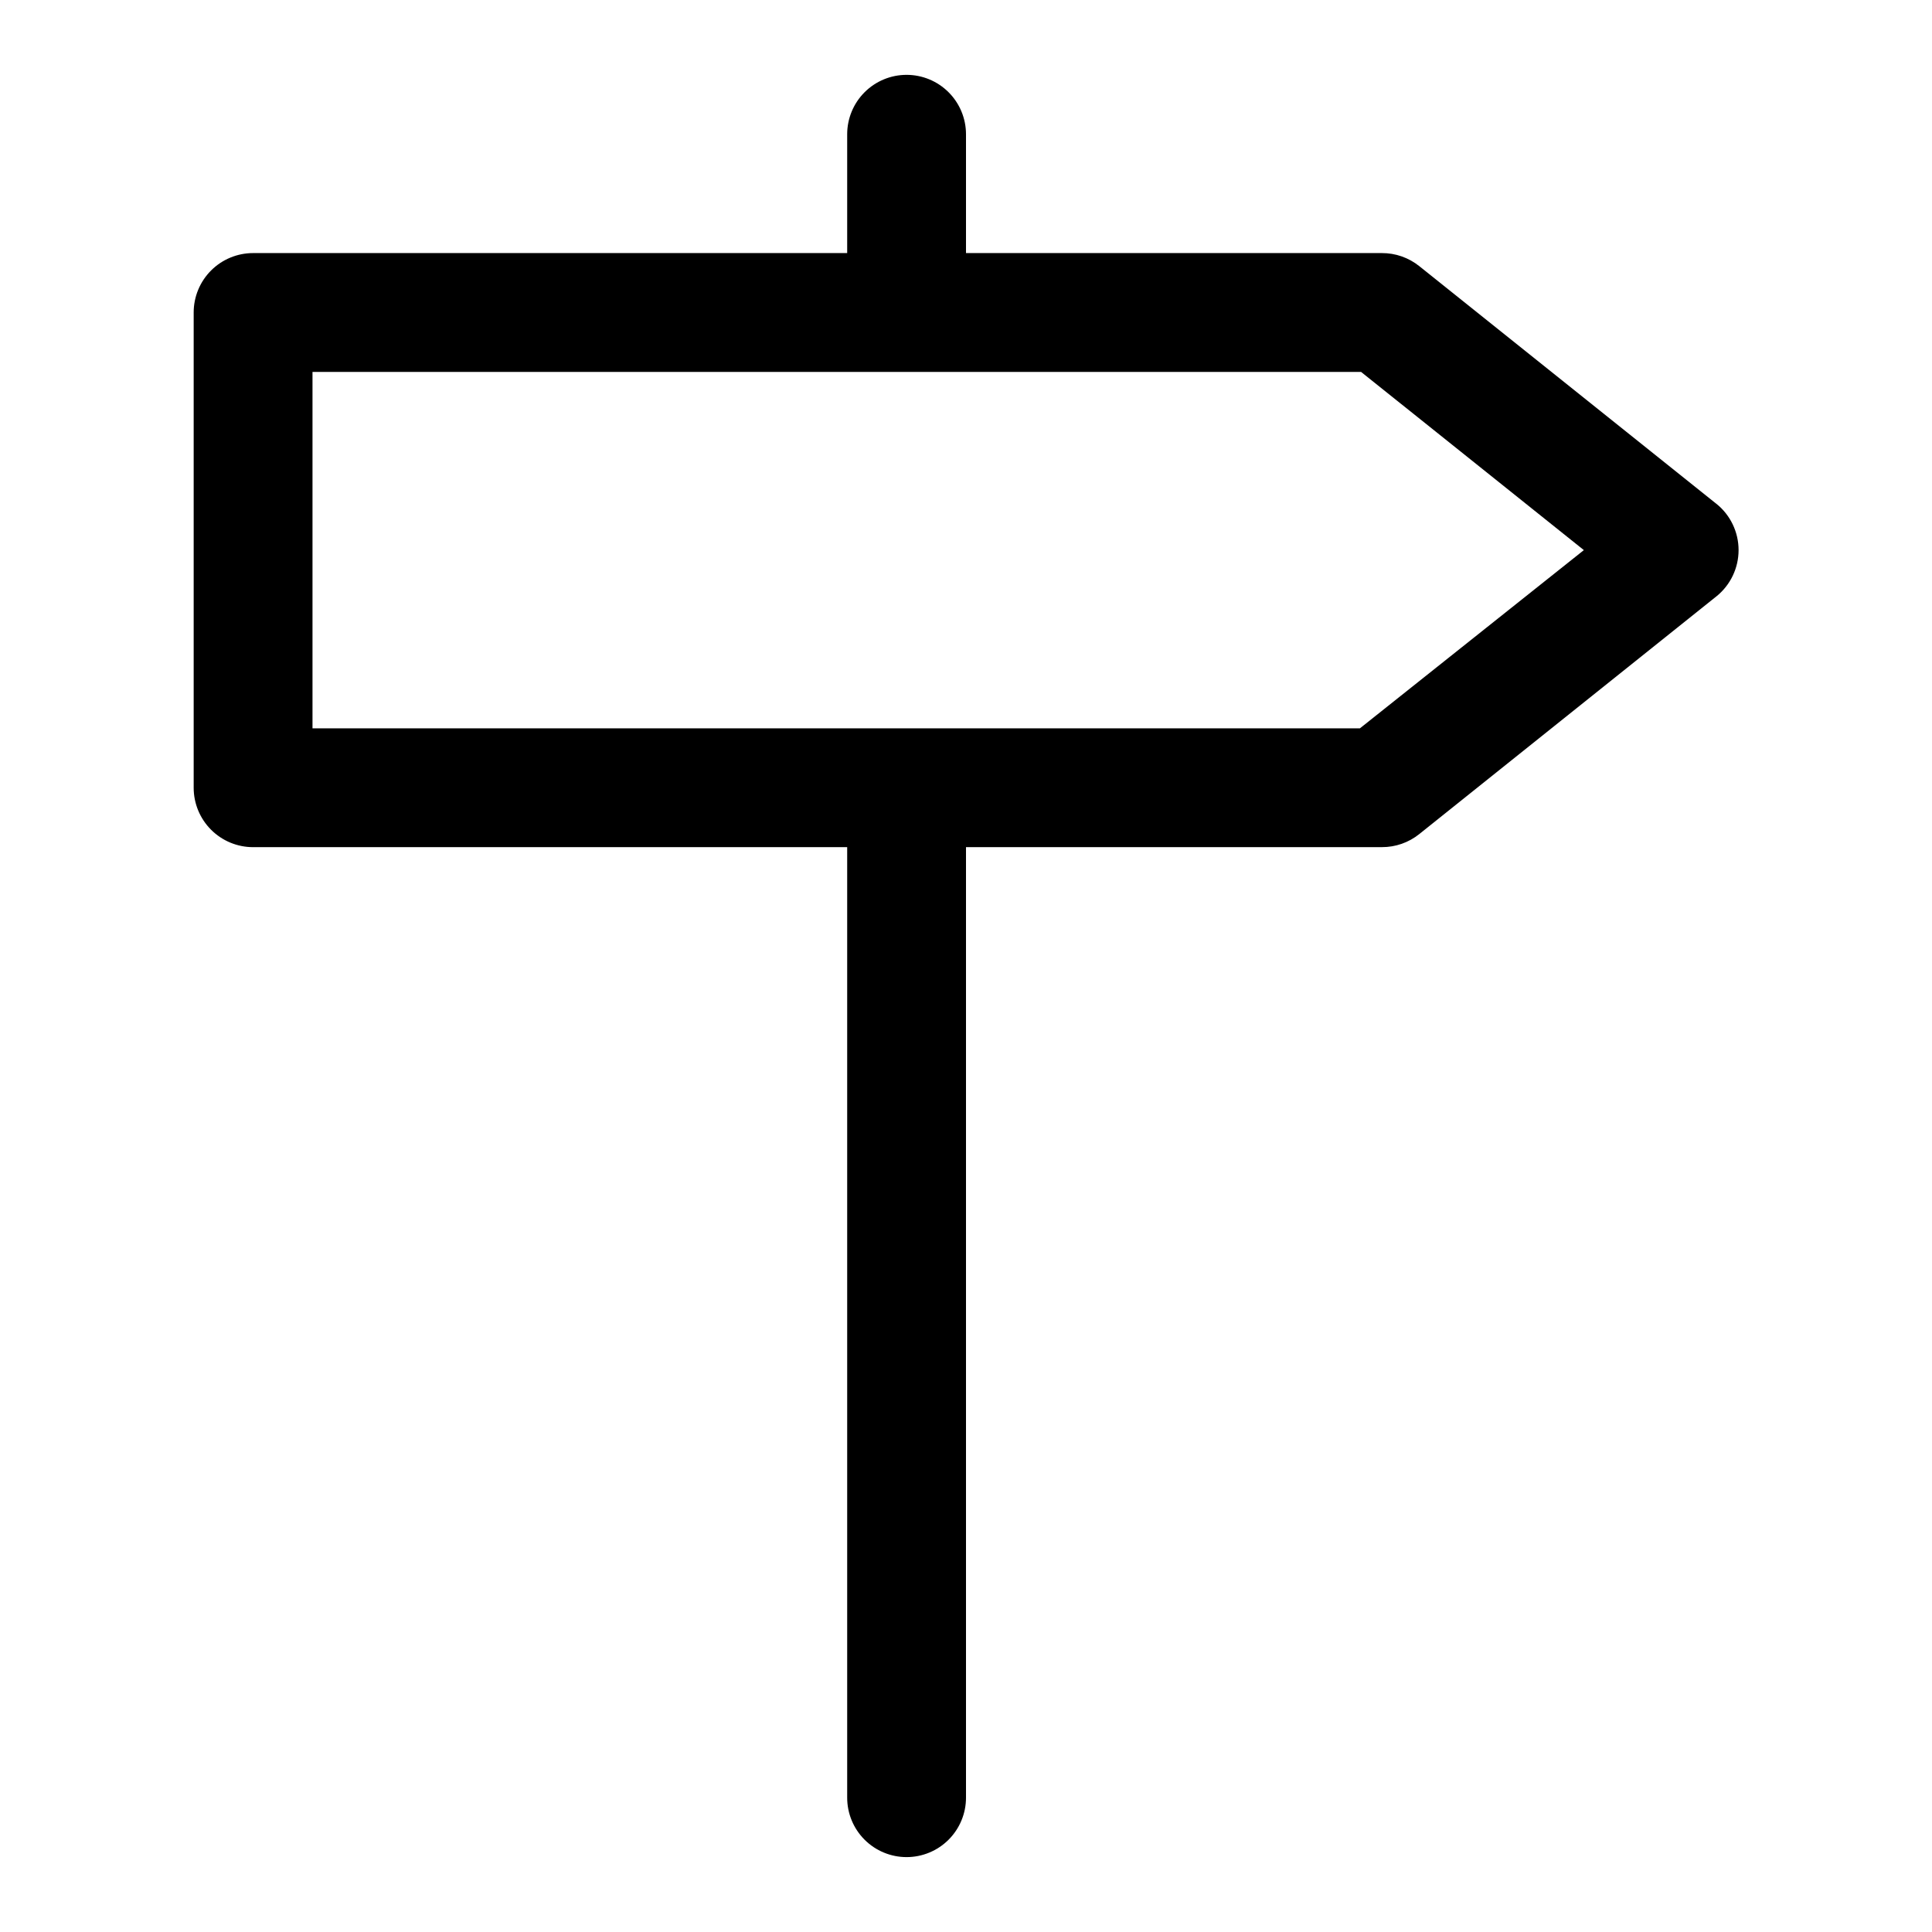
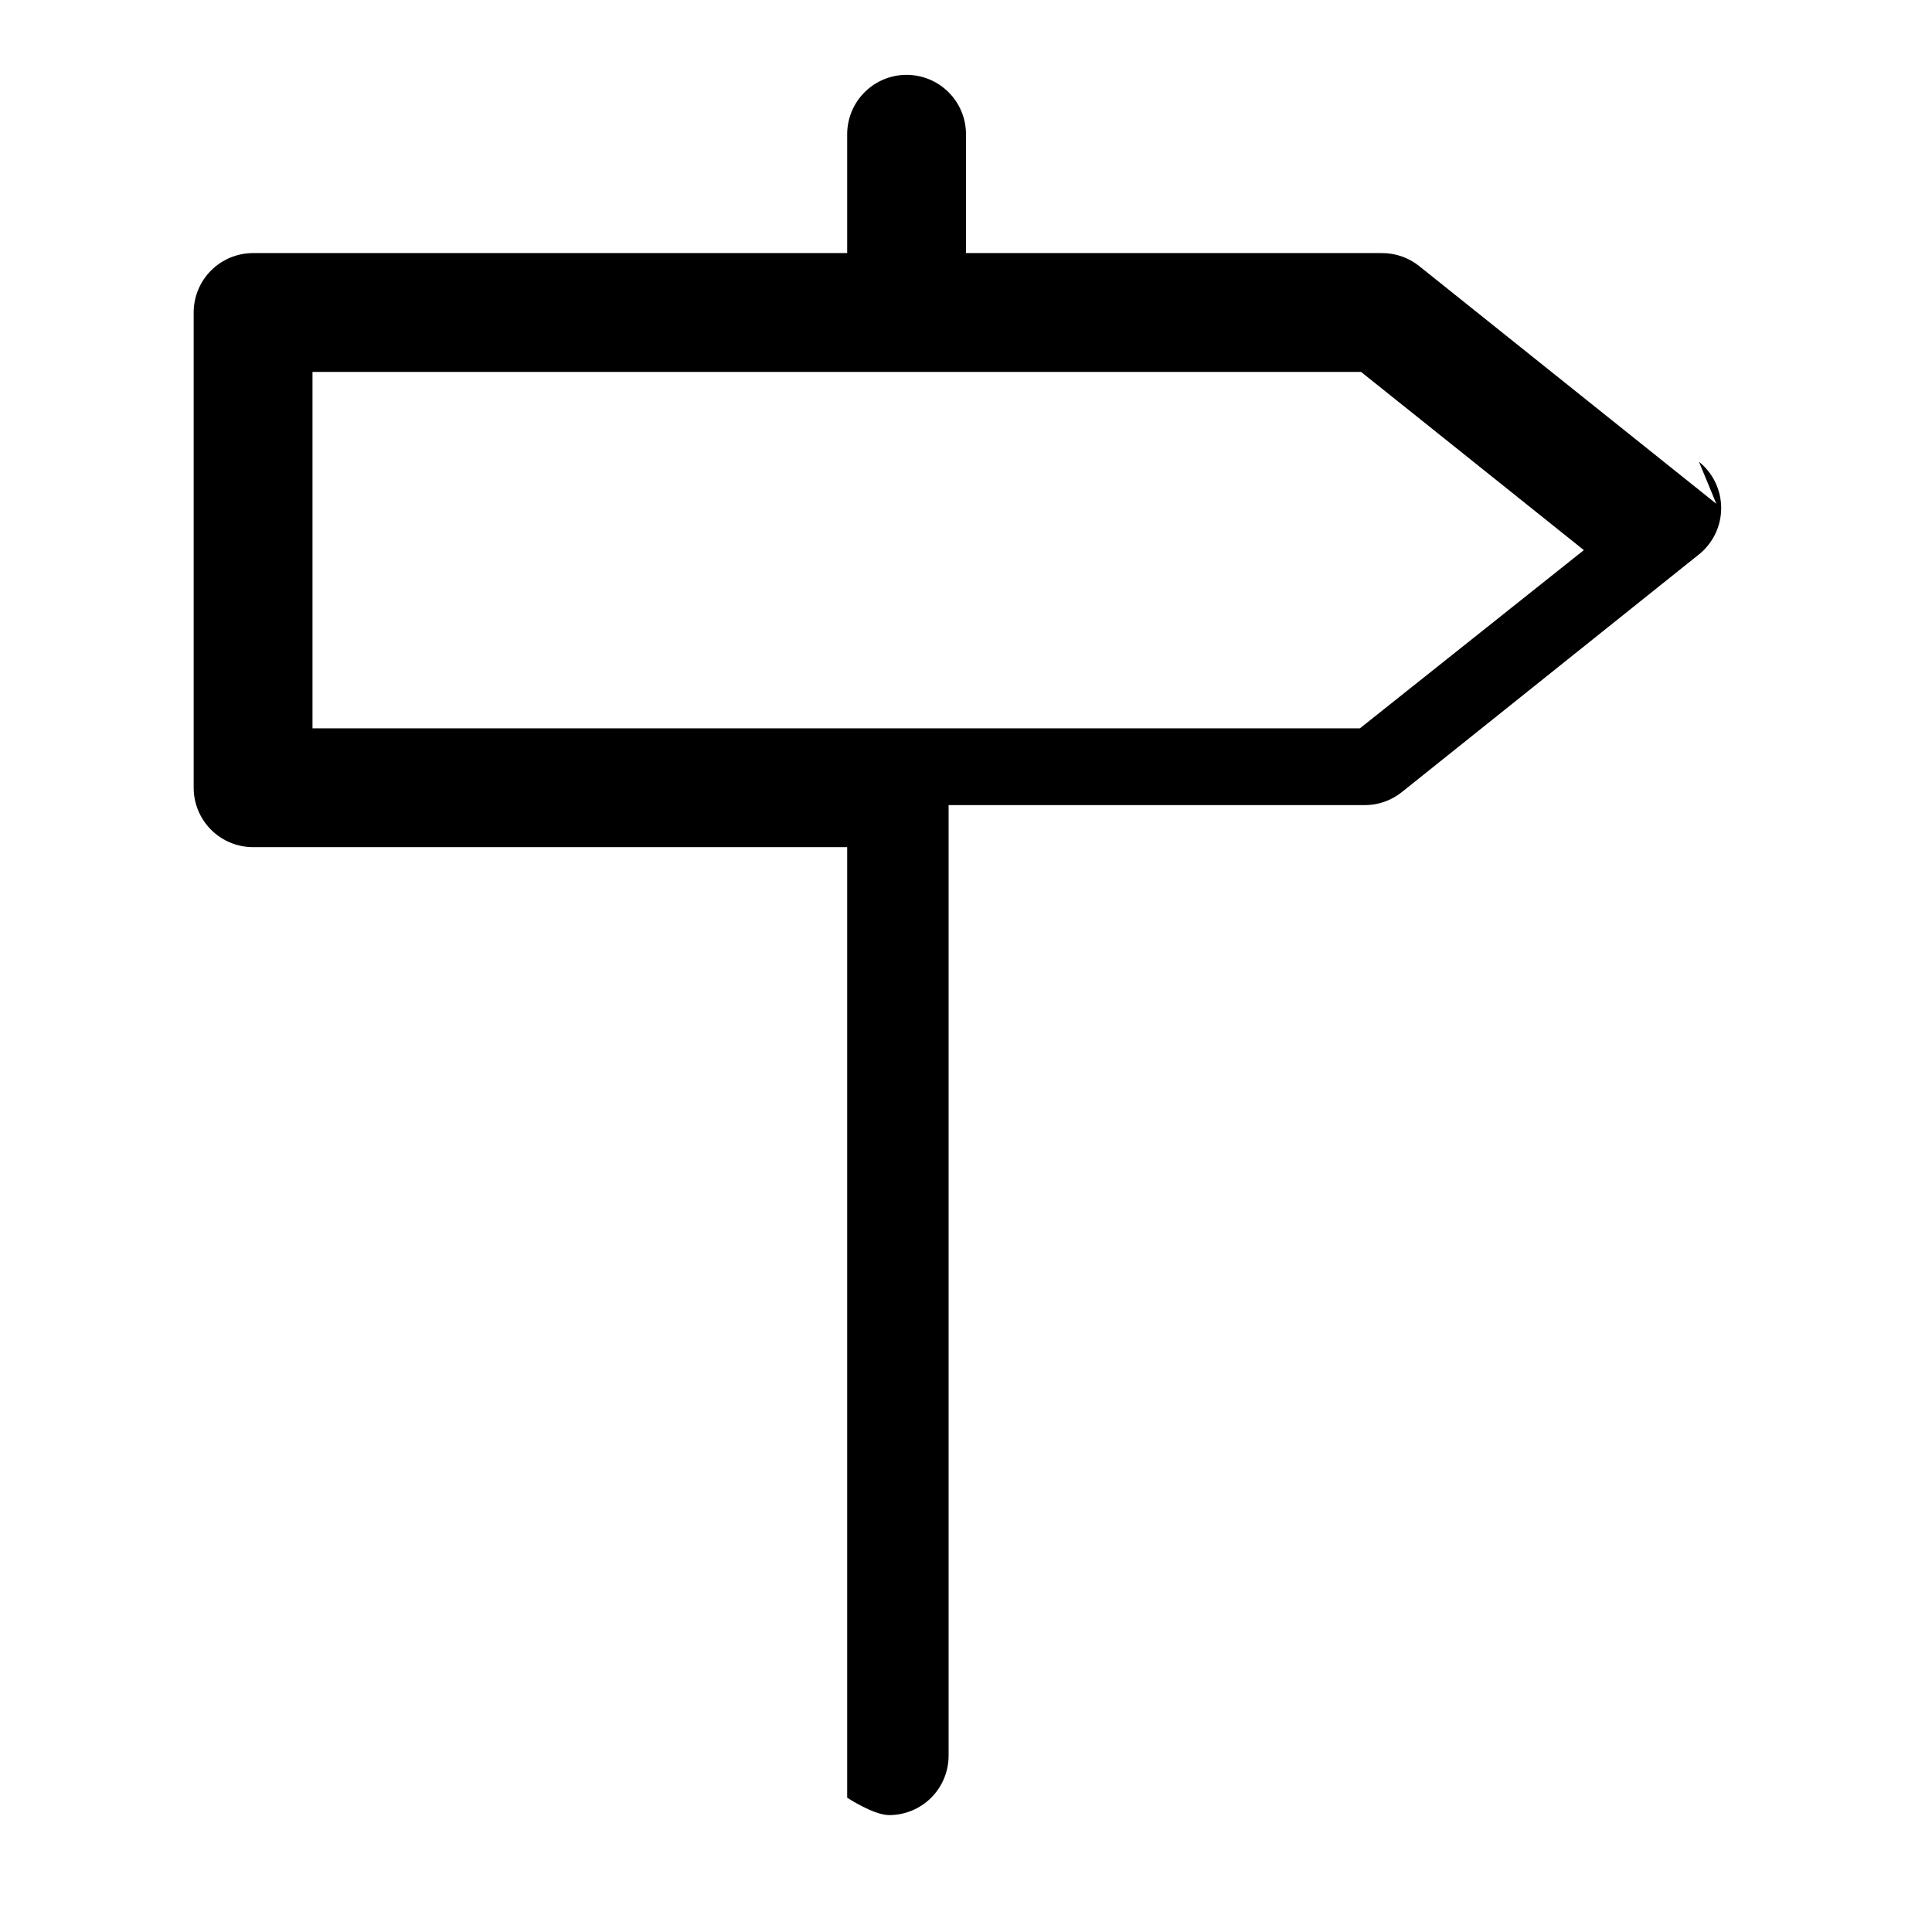
<svg xmlns="http://www.w3.org/2000/svg" fill="#000000" width="800px" height="800px" version="1.1" viewBox="144 144 512 512">
-   <path d="m598.85 277.51-78.719-62.977h-0.004c-2.812-2.258-6.312-3.481-9.918-3.465h-110.21v-31.488c0-4.176-1.66-8.18-4.613-11.133s-6.957-4.613-11.133-4.613c-4.176 0-8.18 1.66-11.133 4.613s-4.609 6.957-4.609 11.133v31.488h-157.44c-4.176 0-8.18 1.66-11.133 4.609-2.953 2.953-4.613 6.957-4.613 11.133v125.95c0 4.176 1.66 8.18 4.613 11.133 2.953 2.953 6.957 4.613 11.133 4.613h157.44v251.9c0 4.176 1.656 8.18 4.609 11.133s6.957 4.613 11.133 4.613c4.176 0 8.18-1.66 11.133-4.613s4.613-6.957 4.613-11.133v-251.91h110.21v0.004c3.606 0.016 7.106-1.207 9.918-3.465l78.719-62.977h0.004c3.723-2.988 5.891-7.504 5.891-12.281 0-4.773-2.168-9.293-5.891-12.277zm-94.465 59.512h-277.57v-94.465h277.88l59.043 47.23z" />
+   <path d="m598.85 277.51-78.719-62.977h-0.004c-2.812-2.258-6.312-3.481-9.918-3.465h-110.21v-31.488c0-4.176-1.66-8.18-4.613-11.133s-6.957-4.613-11.133-4.613c-4.176 0-8.18 1.66-11.133 4.613s-4.609 6.957-4.609 11.133v31.488h-157.44c-4.176 0-8.18 1.66-11.133 4.609-2.953 2.953-4.613 6.957-4.613 11.133v125.95c0 4.176 1.66 8.18 4.613 11.133 2.953 2.953 6.957 4.613 11.133 4.613h157.44v251.9s6.957 4.613 11.133 4.613c4.176 0 8.18-1.66 11.133-4.613s4.613-6.957 4.613-11.133v-251.91h110.21v0.004c3.606 0.016 7.106-1.207 9.918-3.465l78.719-62.977h0.004c3.723-2.988 5.891-7.504 5.891-12.281 0-4.773-2.168-9.293-5.891-12.277zm-94.465 59.512h-277.57v-94.465h277.88l59.043 47.23z" />
</svg>